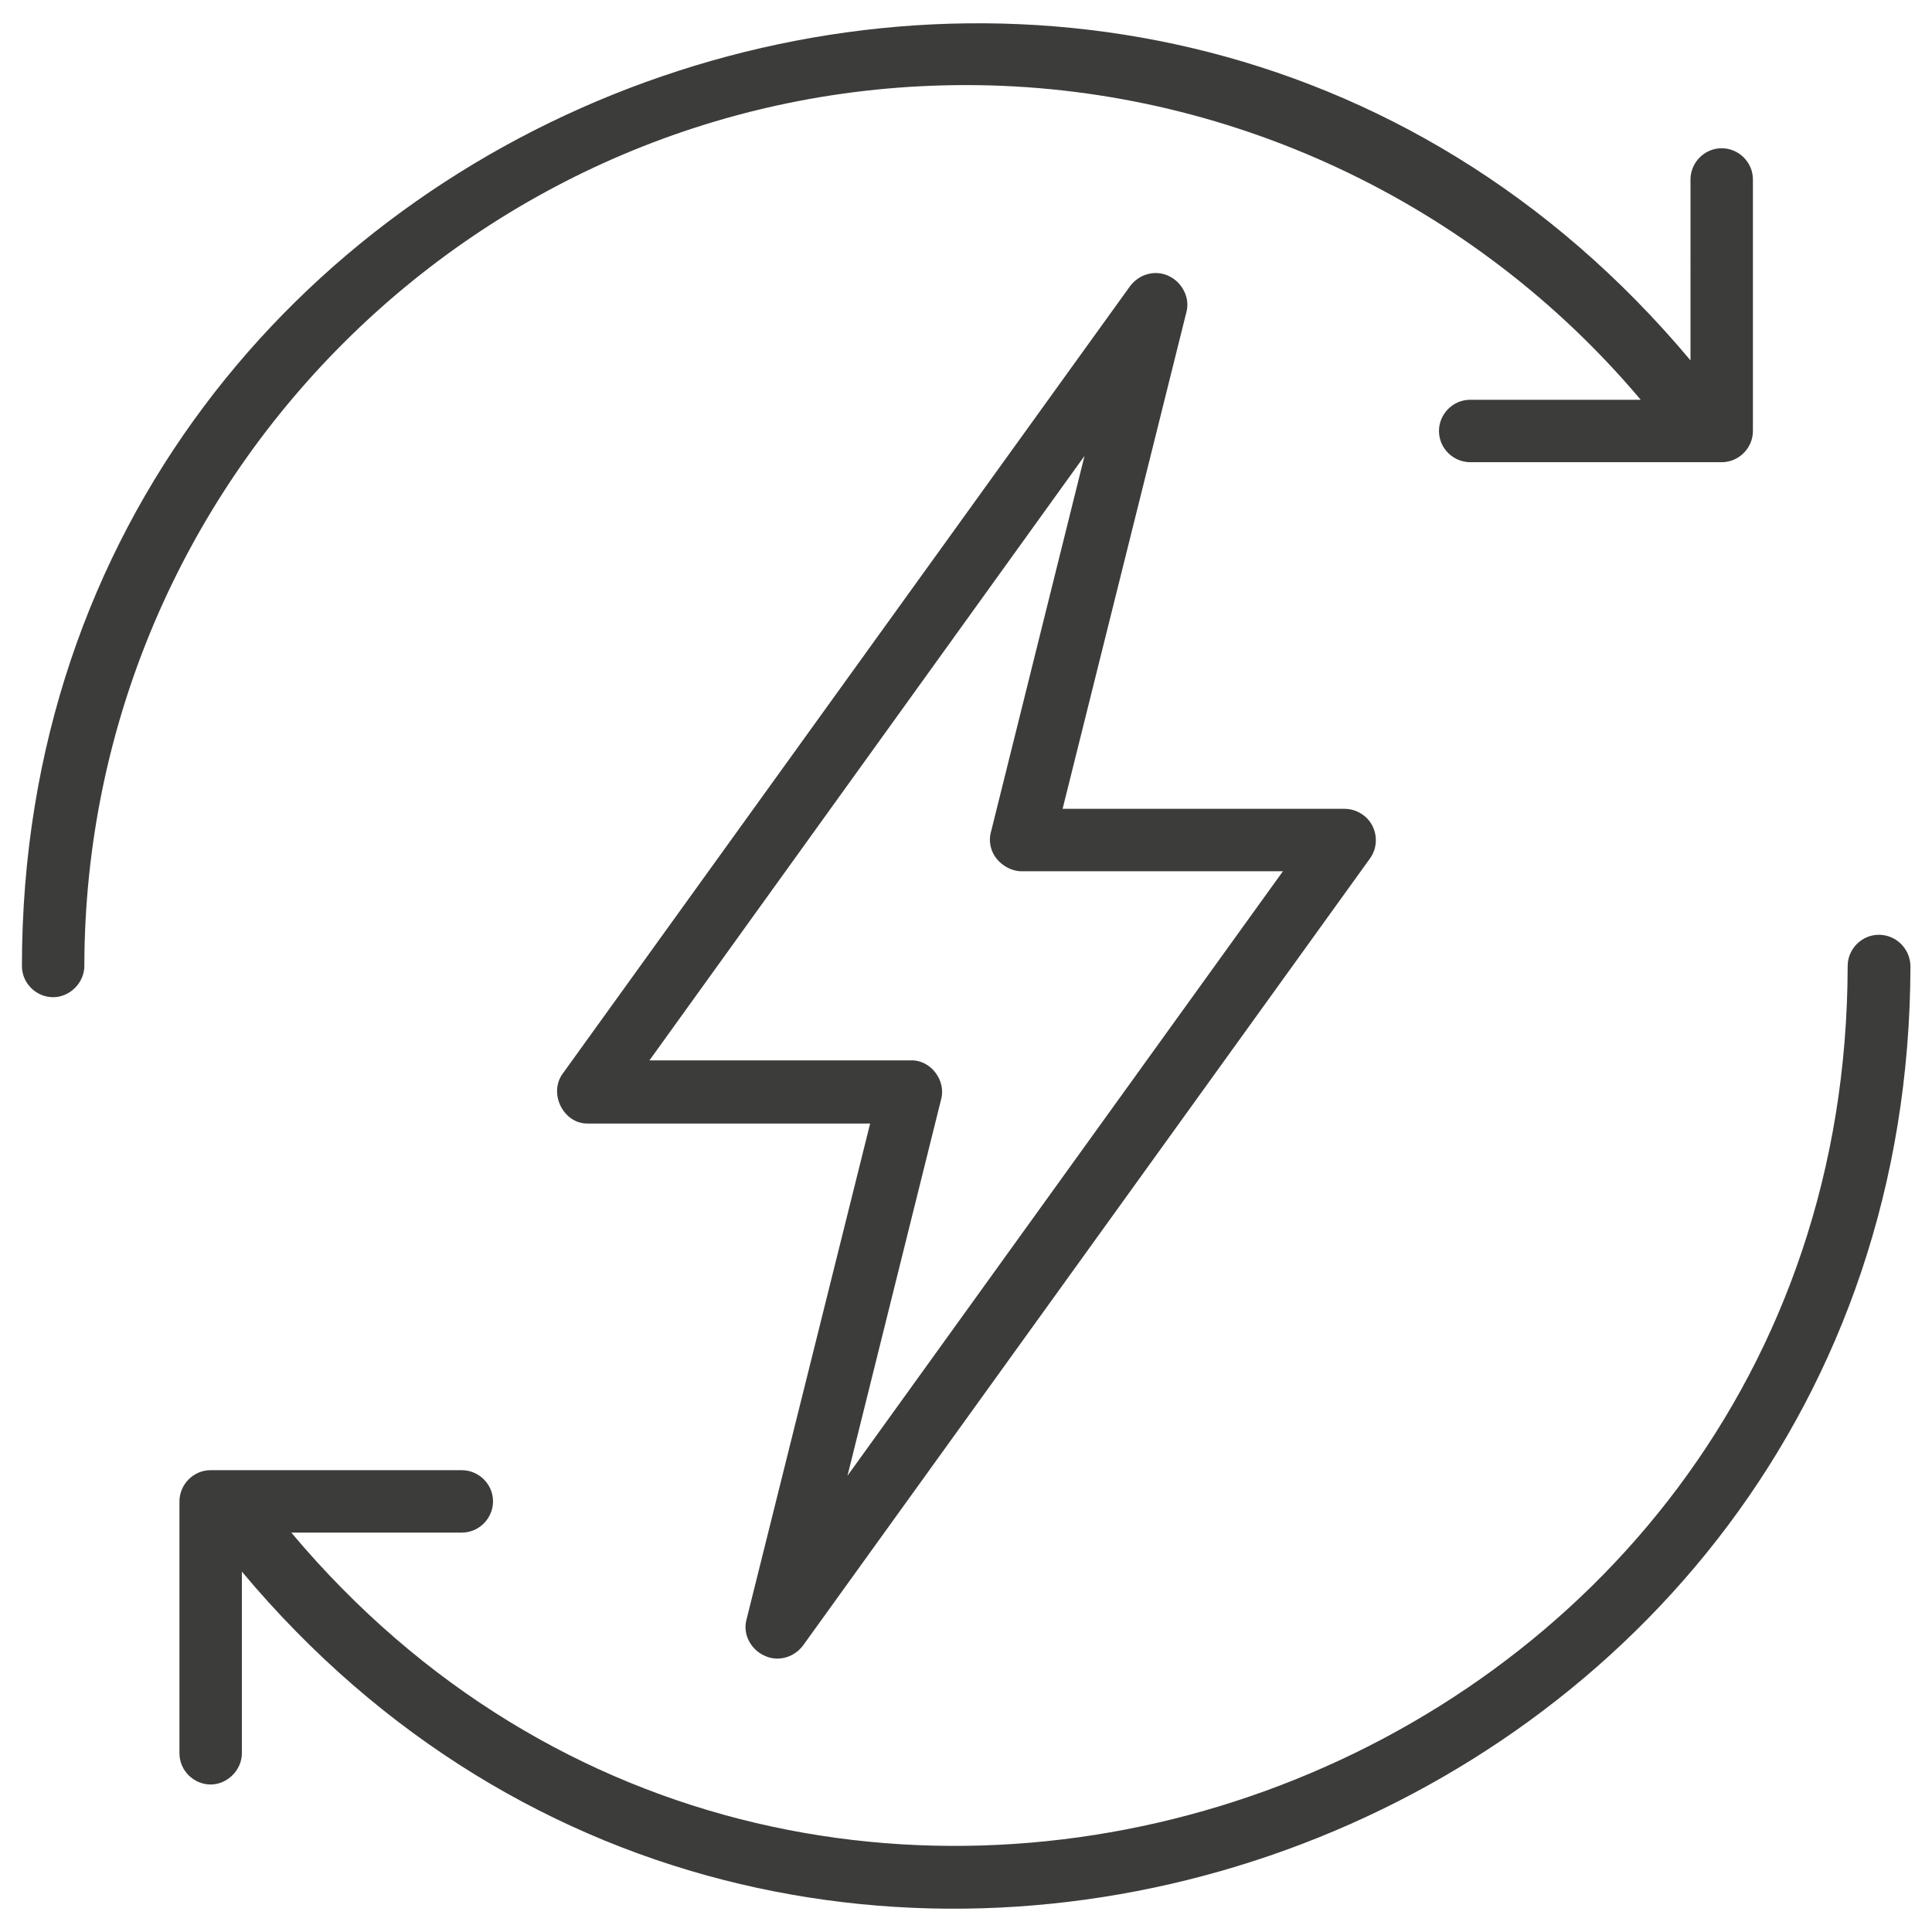
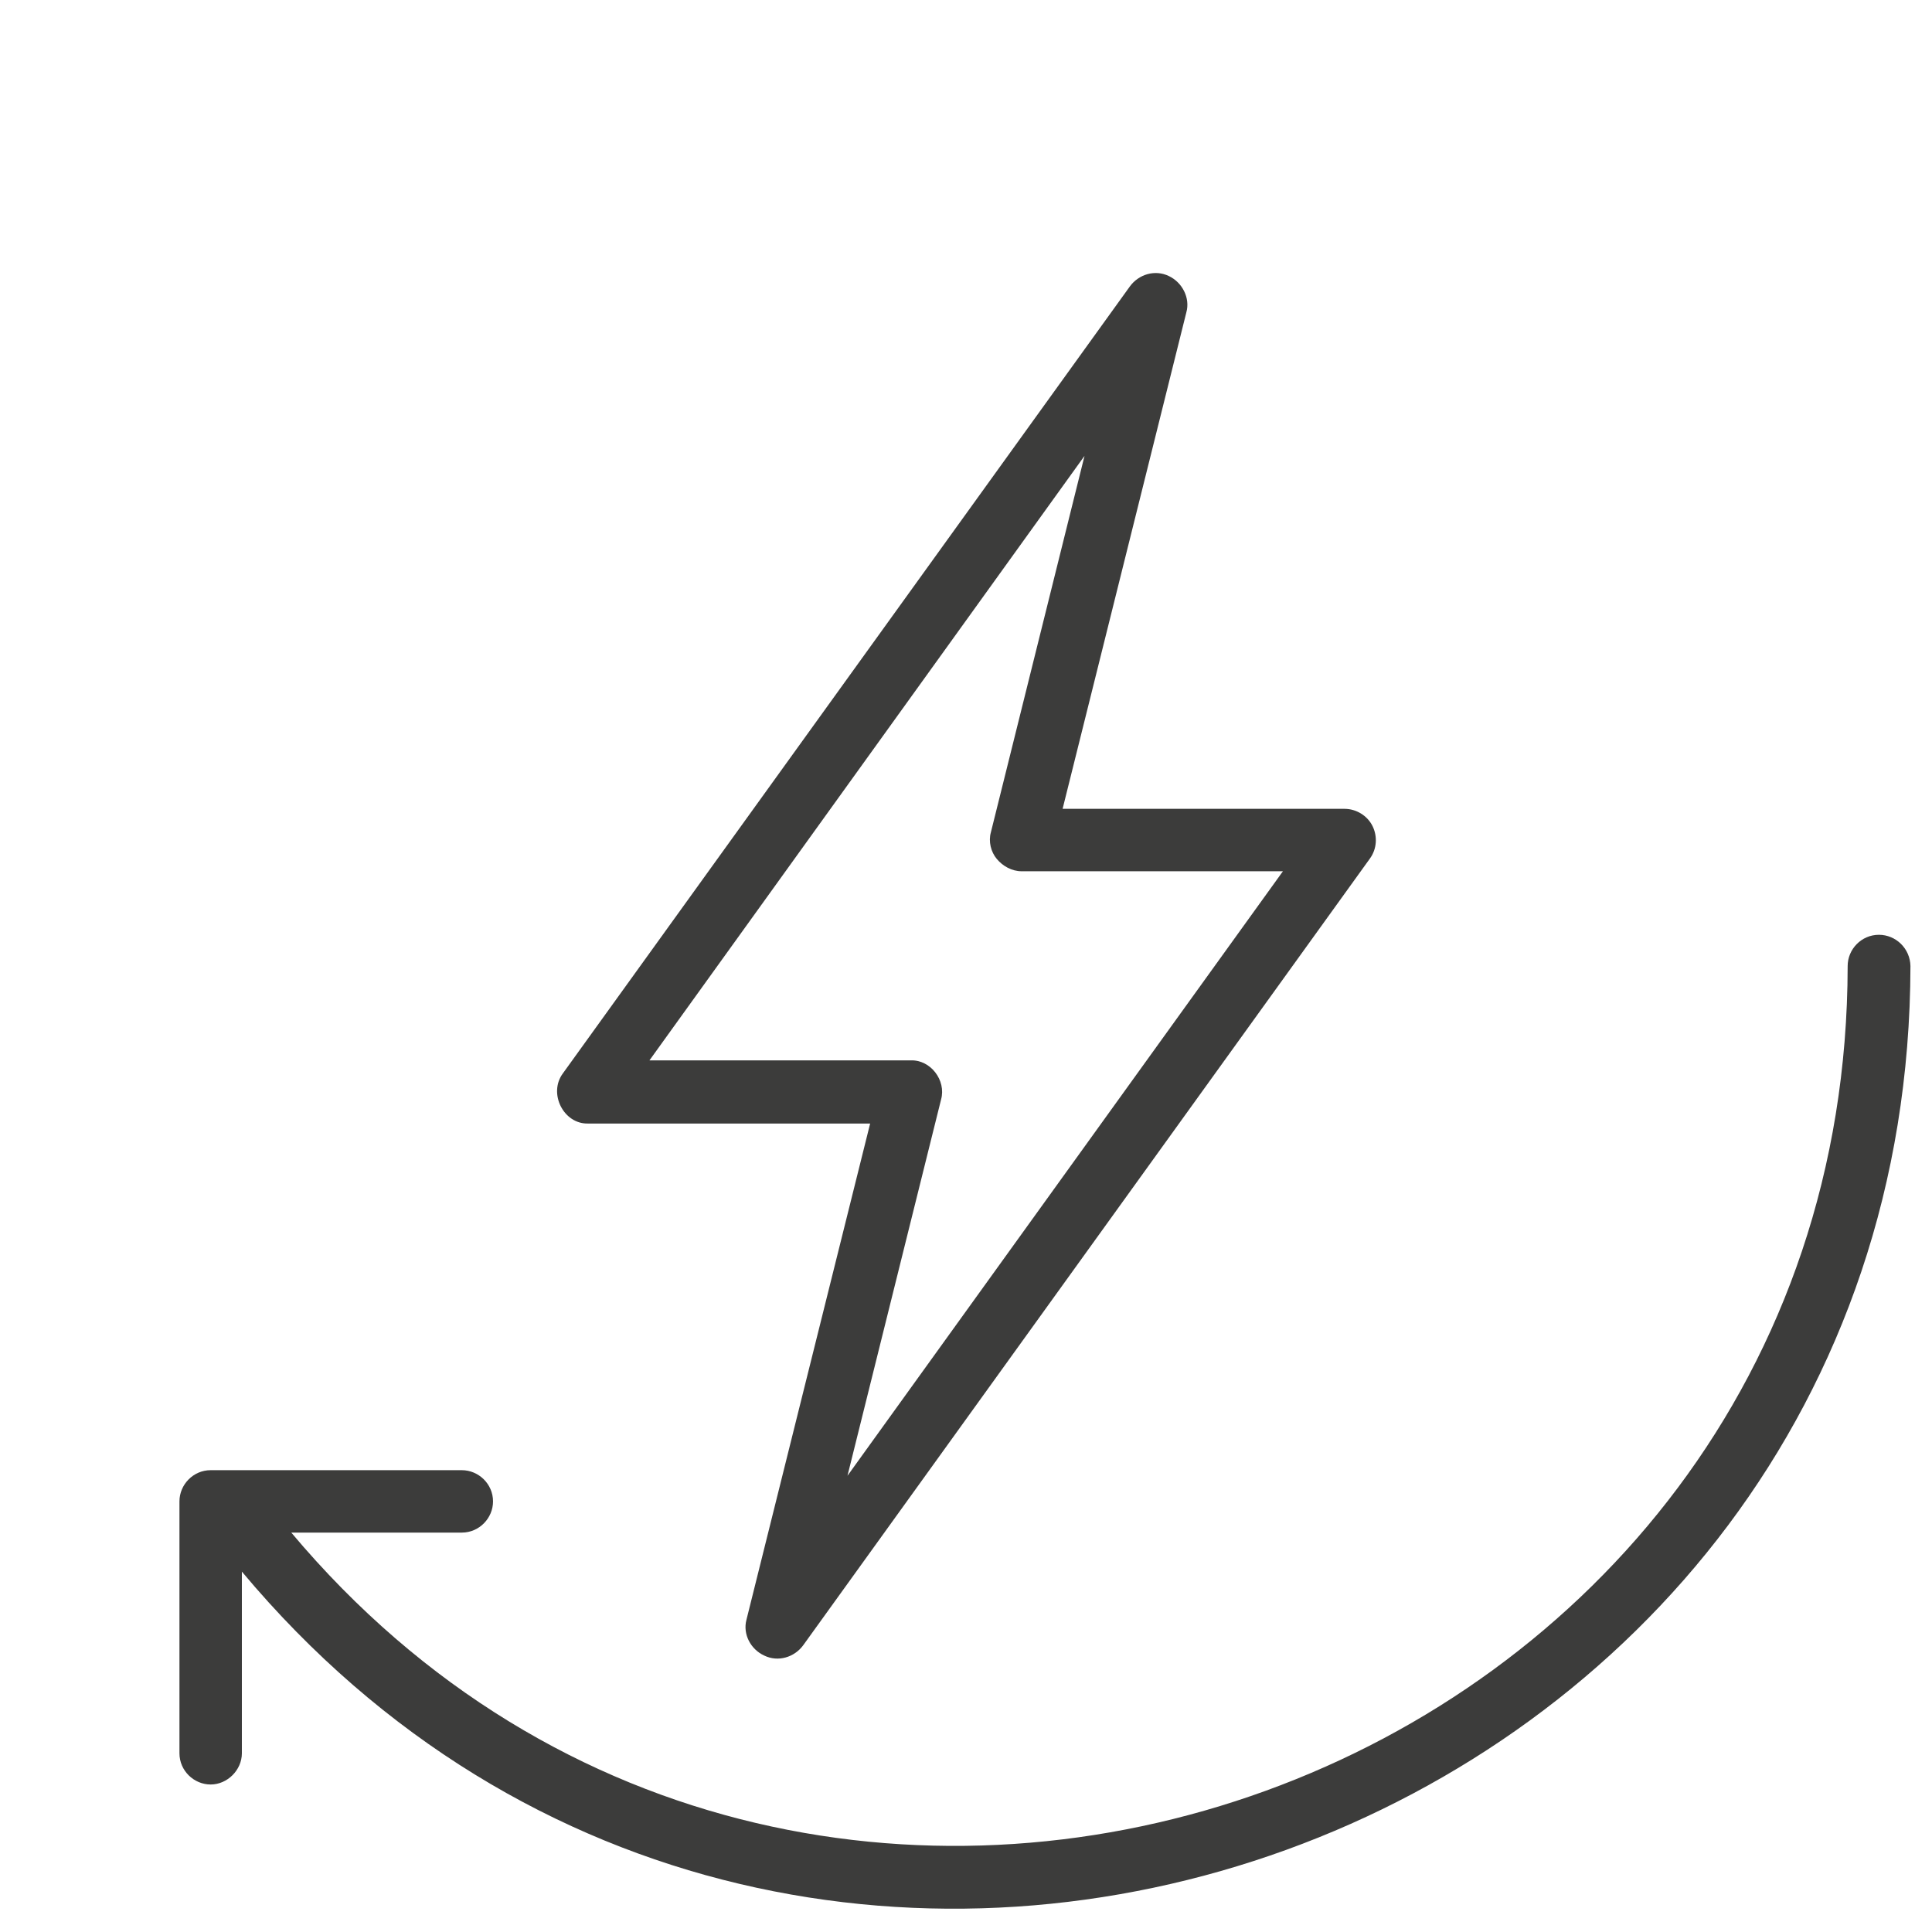
<svg xmlns="http://www.w3.org/2000/svg" version="1.1" id="Calque_1" x="0px" y="0px" viewBox="0 0 520 520" style="enable-background:new 0 0 520 520;" xml:space="preserve">
  <style type="text/css"> .st0{fill:#3C3C3B;} </style>
  <g>
    <g>
      <g>
        <path class="st0" d="M205.7,445.6c3.7,1.8,8.1,0.5,10.5-2.8l152.5-211.7c1.9-2.6,2.1-6,0.7-8.8c-1.4-2.8-4.4-4.6-7.5-4.6h-75.9 l33.3-133.6c1.1-3.9-1.1-8.1-4.7-9.8c-3.7-1.8-8.1-0.5-10.5,2.8L151.5,288.9c-4,5.4,0.2,13.7,6.8,13.5h75.9L200.9,436 C199.9,439.8,202,443.9,205.7,445.6z M253.3,295.9c1.4-5.1-2.8-10.7-8.2-10.5h-70.3l117.1-162.7l-25.2,101.3 c-0.7,2.5,0,5.3,1.6,7.2c1.6,1.9,4,3.3,6.7,3.3h70.3L228.1,397.2L253.3,295.9z" />
        <path class="st0" d="M505.7,251.6c-4.7,0-8.4,3.9-8.4,8.4C497,480.3,219.7,580.8,78.4,412.5h45.9c4.7,0,8.4-3.9,8.4-8.4 c0-4.7-3.9-8.4-8.4-8.4H56.7c-4.7,0-8.4,3.9-8.4,8.4v67.8c0,4.7,3.9,8.4,8.4,8.4s8.4-3.9,8.4-8.4V423 c151.3,180.9,448.7,73.1,449.1-163C514.1,255.3,510.3,251.6,505.7,251.6z" />
-         <path class="st0" d="M260,22.9c70.1,0,136.7,31.4,181.6,84.7h-45.9c-4.7,0-8.4,3.9-8.4,8.4c0,4.7,3.9,8.4,8.4,8.4h67.7 c4.7,0,8.4-3.9,8.4-8.4V48.3c0-4.7-3.9-8.4-8.4-8.4c-4.7,0-8.4,3.9-8.4,8.4V97C303.5-83.9,6,23.9,5.9,260c0,4.7,3.9,8.4,8.4,8.4 s8.4-3.9,8.4-8.4C22.9,129.2,129.2,22.9,260,22.9z" />
      </g>
    </g>
  </g>
</svg>